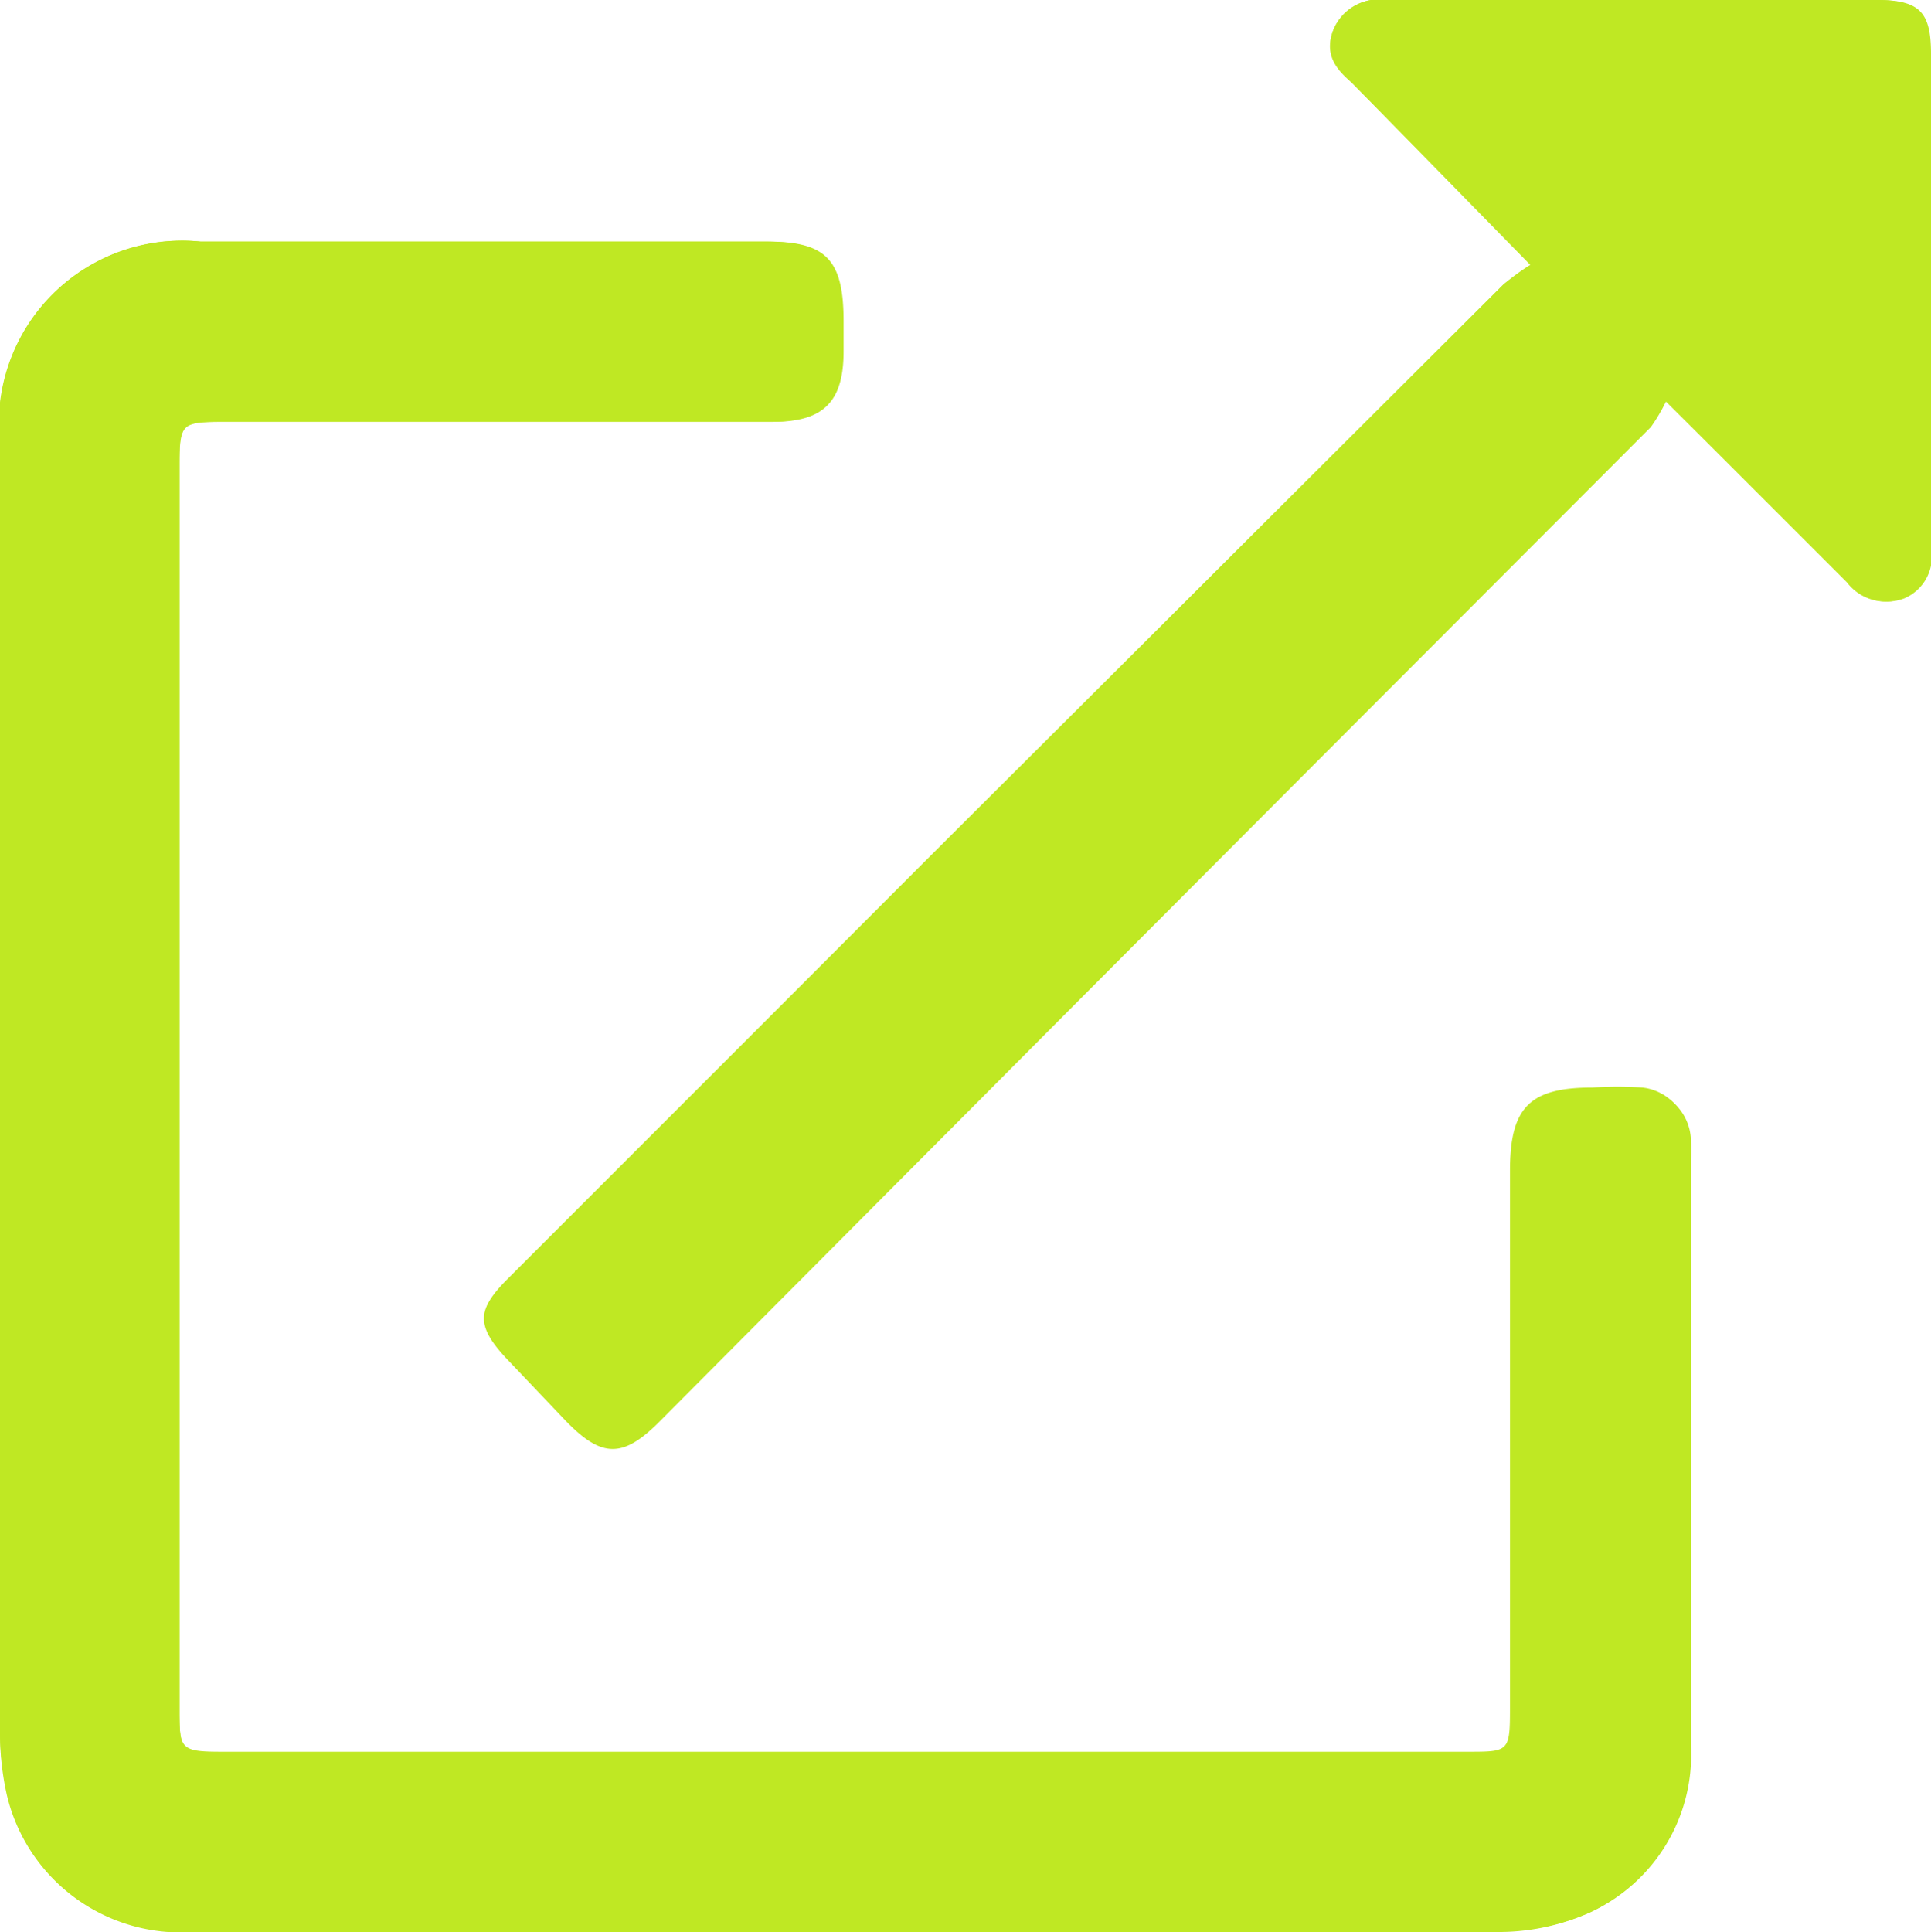
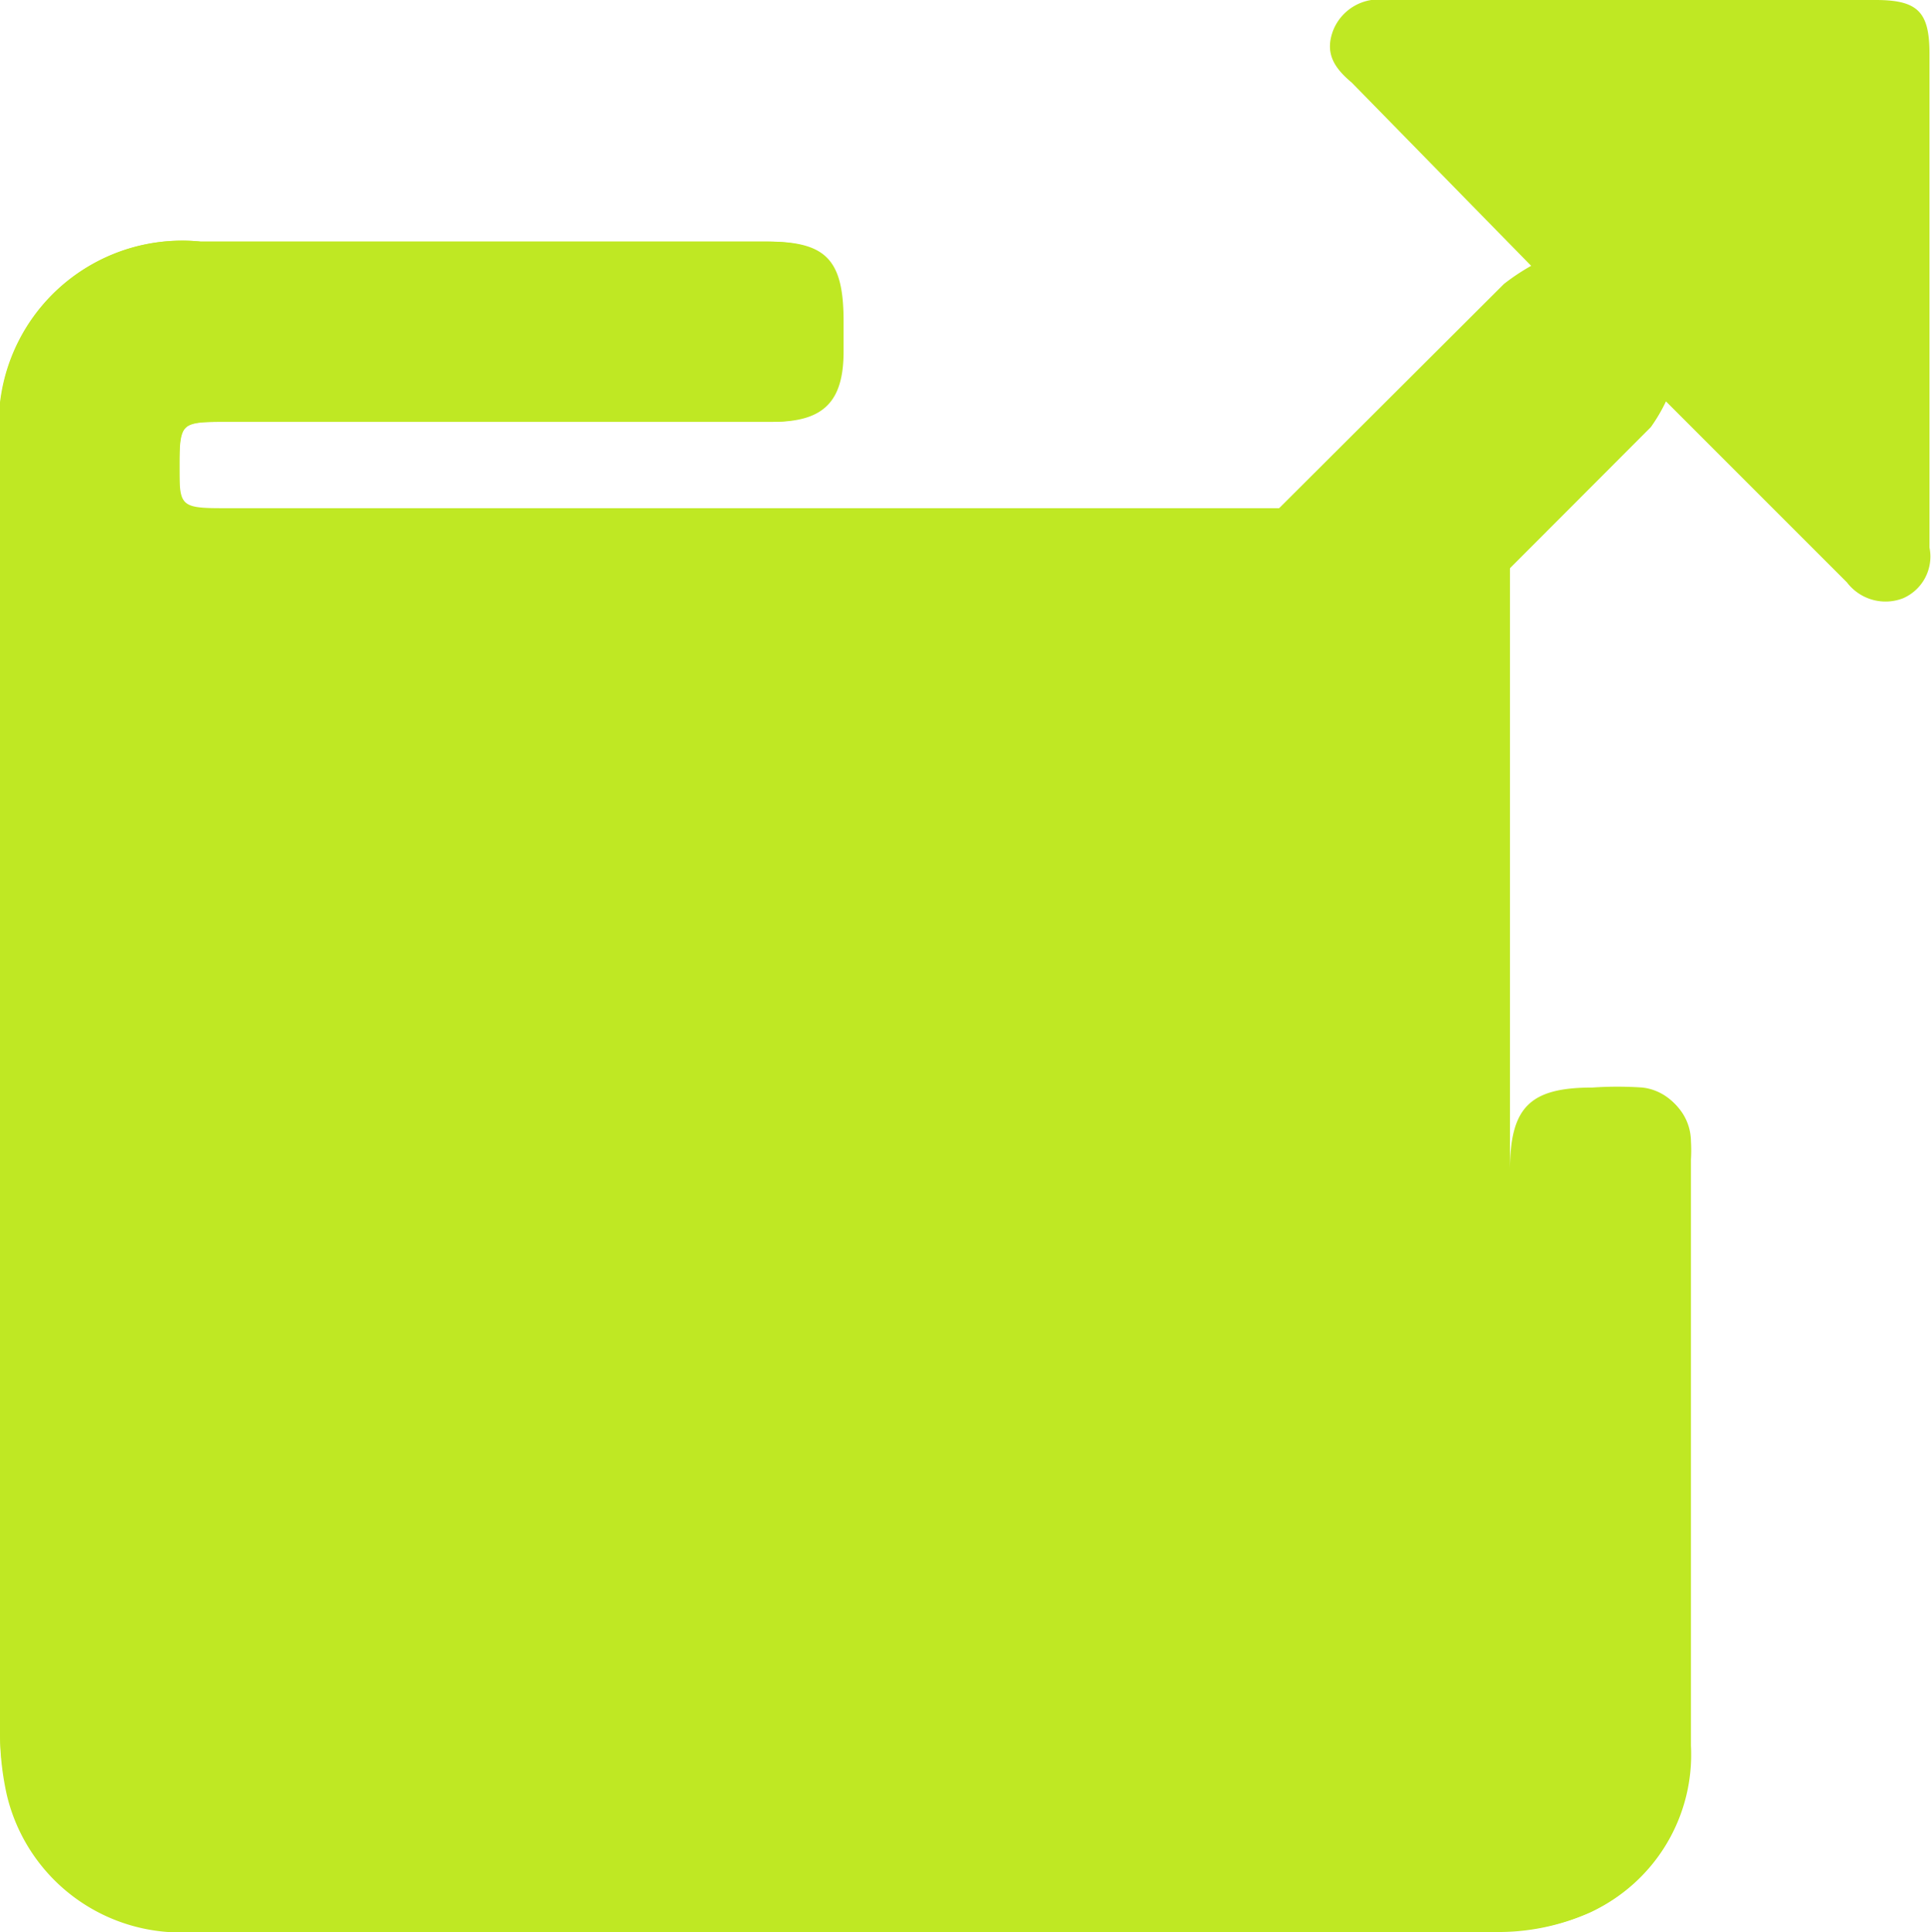
<svg xmlns="http://www.w3.org/2000/svg" viewBox="0 0 25.5 25.51">
  <defs>
    <style>.cls-1{fill:#bfe823;}</style>
  </defs>
  <g id="Layer_2" data-name="Layer 2">
    <g id="Layer_1-2" data-name="Layer 1">
      <g id="_3wwNPS.tif" data-name="3wwNPS.tif">
        <path class="cls-1" d="M11.16,25.51c2.86,0,5.72,0,8.58,0A2.94,2.94,0,0,0,21,25.25a2.29,2.29,0,0,0,1.33-2.2c0-2.58,0-5.16,0-7.74a1.93,1.93,0,0,0,0-.24.69.69,0,0,0-.61-.68,4.86,4.86,0,0,0-.66,0c-.83,0-1.09.26-1.09,1.1v7.11c0,.54,0,.56-.56.56H2.93c-.52,0-.56,0-.56-.57V6.14c0-.52,0-.57.56-.57h7.28c.67,0,.93-.27.93-.93,0-.13,0-.26,0-.4,0-.81-.23-1.05-1-1.05H2.65A2.42,2.42,0,0,0,0,5.83v17a3.75,3.75,0,0,0,.09.82,2.36,2.36,0,0,0,2.47,1.81Zm9.06-22a2.81,2.81,0,0,0-.36.24l-7.67,7.65L6.7,16.89c-.4.4-.41.62,0,1l.78.82c.49.51.77.51,1.27,0L21.8,5.64A2.22,2.22,0,0,0,22,5.3l2.39,2.39a.64.64,0,0,0,.74.21.6.6,0,0,0,.35-.67V.71c0-.55-.15-.71-.71-.71H18.31a.65.65,0,0,0-.7.39c-.12.3,0,.5.24.7Z" />
-         <path class="cls-1" d="M11.16,25.51H2.56A2.36,2.36,0,0,1,.09,23.7,3.75,3.75,0,0,1,0,22.88v-17A2.42,2.42,0,0,1,2.65,3.19H10.1c.81,0,1,.24,1,1.05,0,.14,0,.27,0,.4,0,.66-.26.93-.93.93H2.93c-.51,0-.56,0-.56.57V22.56c0,.53,0,.57.56.57H19.38c.54,0,.56,0,.56-.56V15.46c0-.84.26-1.1,1.09-1.1a4.86,4.86,0,0,1,.66,0,.69.69,0,0,1,.61.68,1.93,1.93,0,0,1,0,.24c0,2.58,0,5.16,0,7.74A2.29,2.29,0,0,1,21,25.25a2.94,2.94,0,0,1-1.25.25C16.88,25.52,14,25.51,11.16,25.51Z" />
-         <path class="cls-1" d="M20.22,3.49l-2.37-2.4c-.2-.2-.36-.4-.24-.7a.65.65,0,0,1,.7-.39h6.48c.56,0,.71.16.71.71V7.23a.6.6,0,0,1-.35.67.64.64,0,0,1-.74-.21L22,5.3a2.22,2.22,0,0,1-.22.34L8.73,18.75c-.5.51-.78.51-1.27,0l-.78-.82c-.39-.42-.38-.64,0-1l5.49-5.51,7.67-7.65A2.81,2.81,0,0,1,20.22,3.49Z" />
+         <path class="cls-1" d="M11.16,25.51H2.56A2.36,2.36,0,0,1,.09,23.7,3.75,3.75,0,0,1,0,22.88v-17A2.42,2.42,0,0,1,2.65,3.19H10.1c.81,0,1,.24,1,1.05,0,.14,0,.27,0,.4,0,.66-.26.93-.93.93H2.93c-.51,0-.56,0-.56.57c0,.53,0,.57.56.57H19.38c.54,0,.56,0,.56-.56V15.46c0-.84.26-1.1,1.09-1.1a4.86,4.86,0,0,1,.66,0,.69.69,0,0,1,.61.68,1.93,1.93,0,0,1,0,.24c0,2.58,0,5.16,0,7.74A2.29,2.29,0,0,1,21,25.25a2.94,2.94,0,0,1-1.25.25C16.88,25.52,14,25.51,11.16,25.51Z" />
      </g>
    </g>
  </g>
</svg>